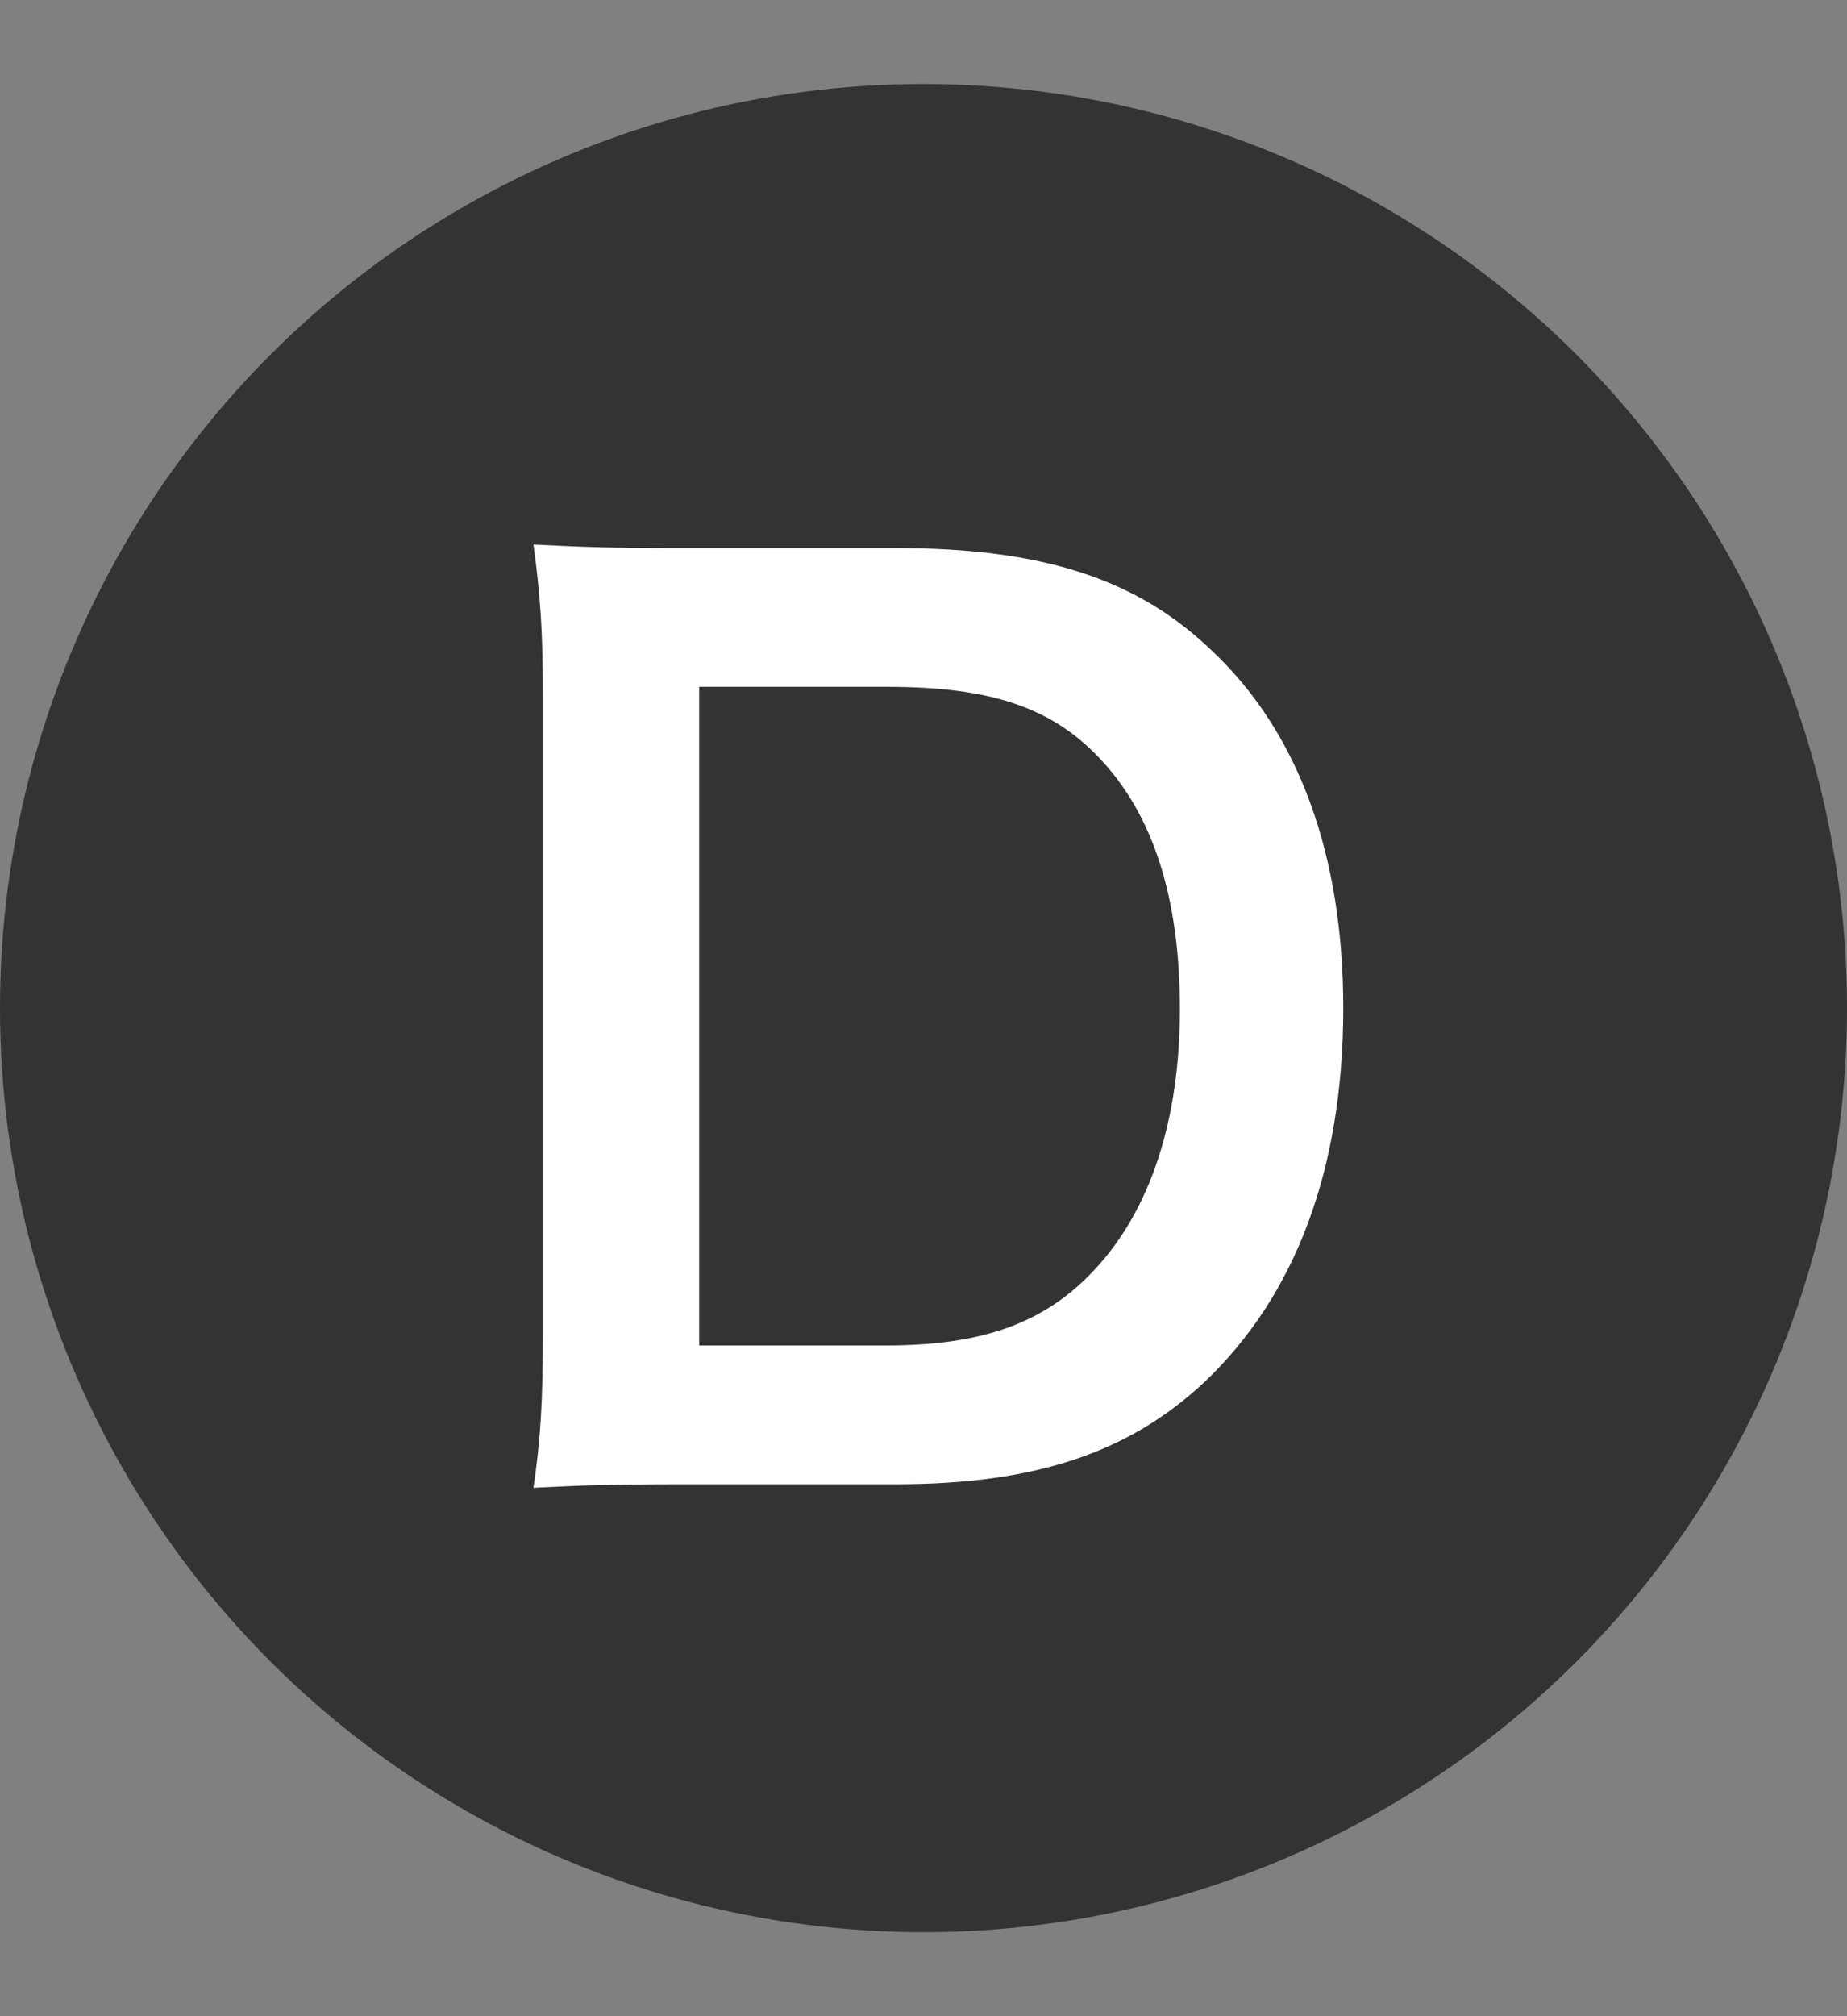
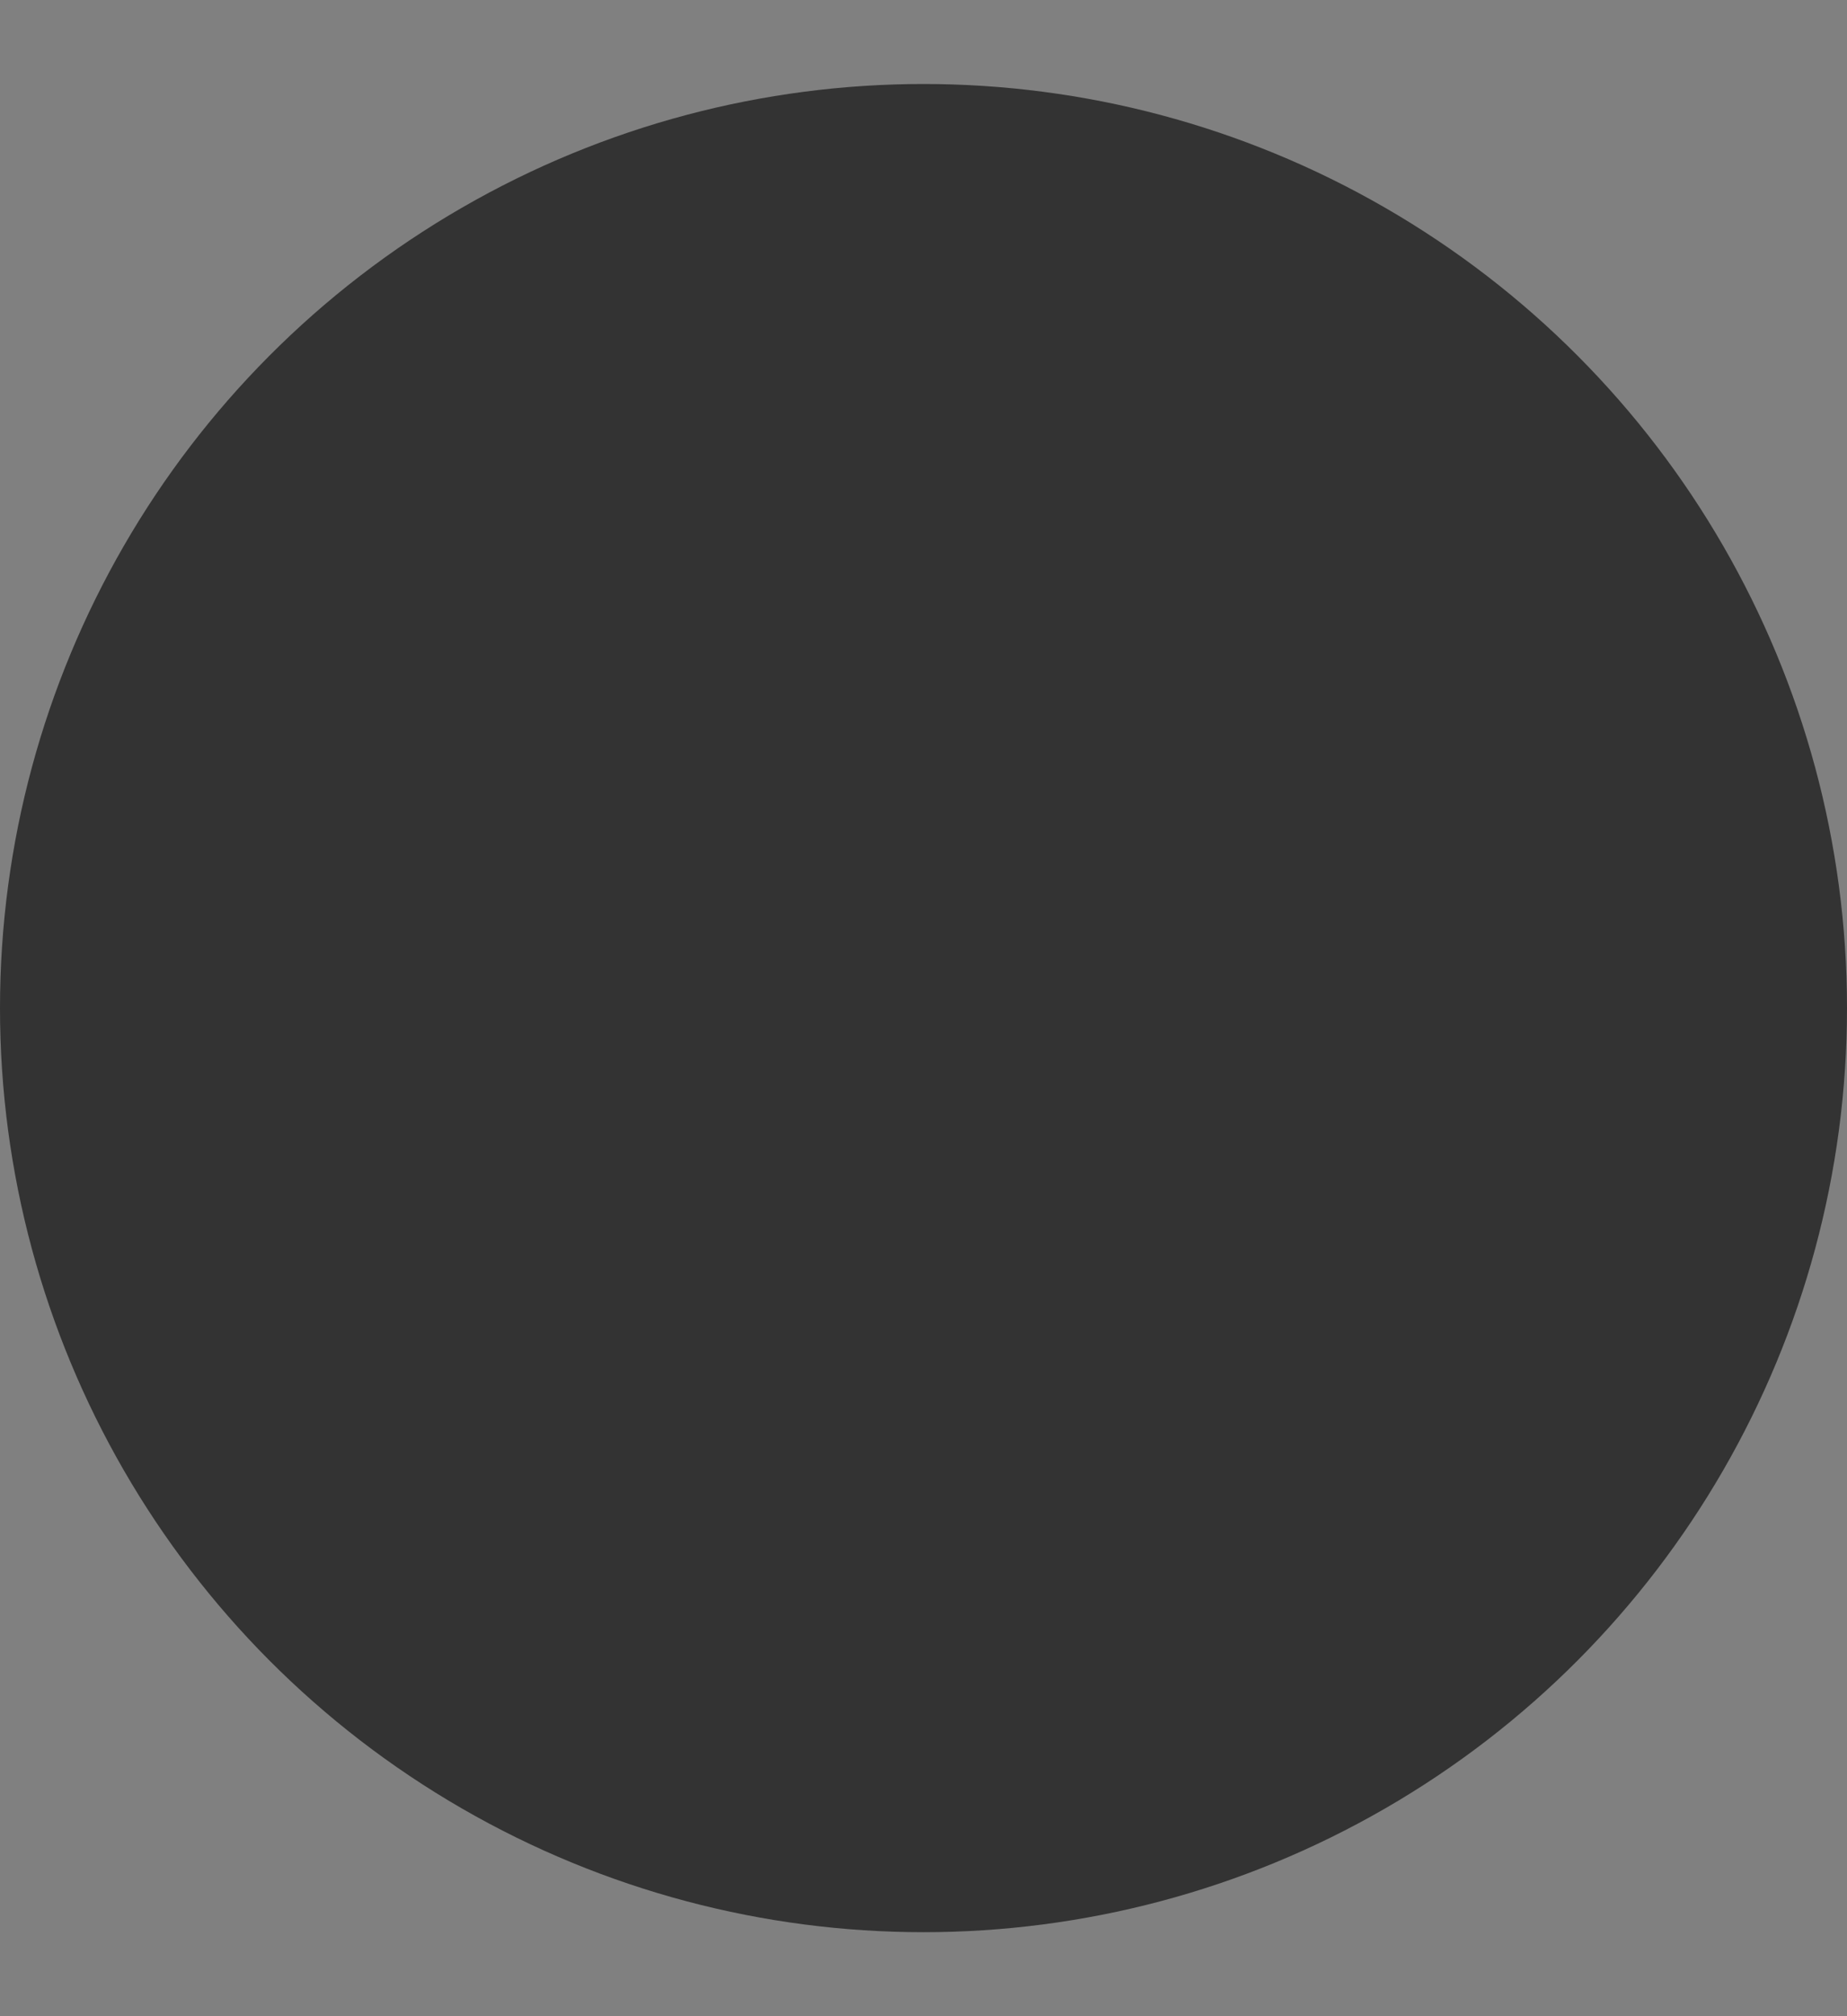
<svg xmlns="http://www.w3.org/2000/svg" width="22" height="24" viewBox="0 0 22 24" fill="none">
  <rect x="0" y="0" width="22" height="24" fill="#808080" stroke="none" />
  <circle cx="11" cy="12" r="11" fill="#333333" />
-   <path d="M6.466 15.862C6.466 16.702 6.438 17.136 6.354 17.71C6.928 17.682 7.278 17.668 8.132 17.668H10.68C12.332 17.668 13.452 17.29 14.348 16.45C15.44 15.414 16 13.902 16 11.998C16 10.178 15.468 8.722 14.446 7.756C13.55 6.888 12.416 6.524 10.666 6.524H8.132C7.25 6.524 6.914 6.51 6.354 6.482C6.438 7.098 6.466 7.518 6.466 8.302V15.862ZM8.328 16.016V8.176H10.568C11.786 8.176 12.514 8.414 13.088 9.016C13.732 9.688 14.054 10.682 14.054 12.012C14.054 13.328 13.704 14.406 13.032 15.12C12.444 15.75 11.702 16.016 10.554 16.016H8.328Z" fill="white" />
</svg>